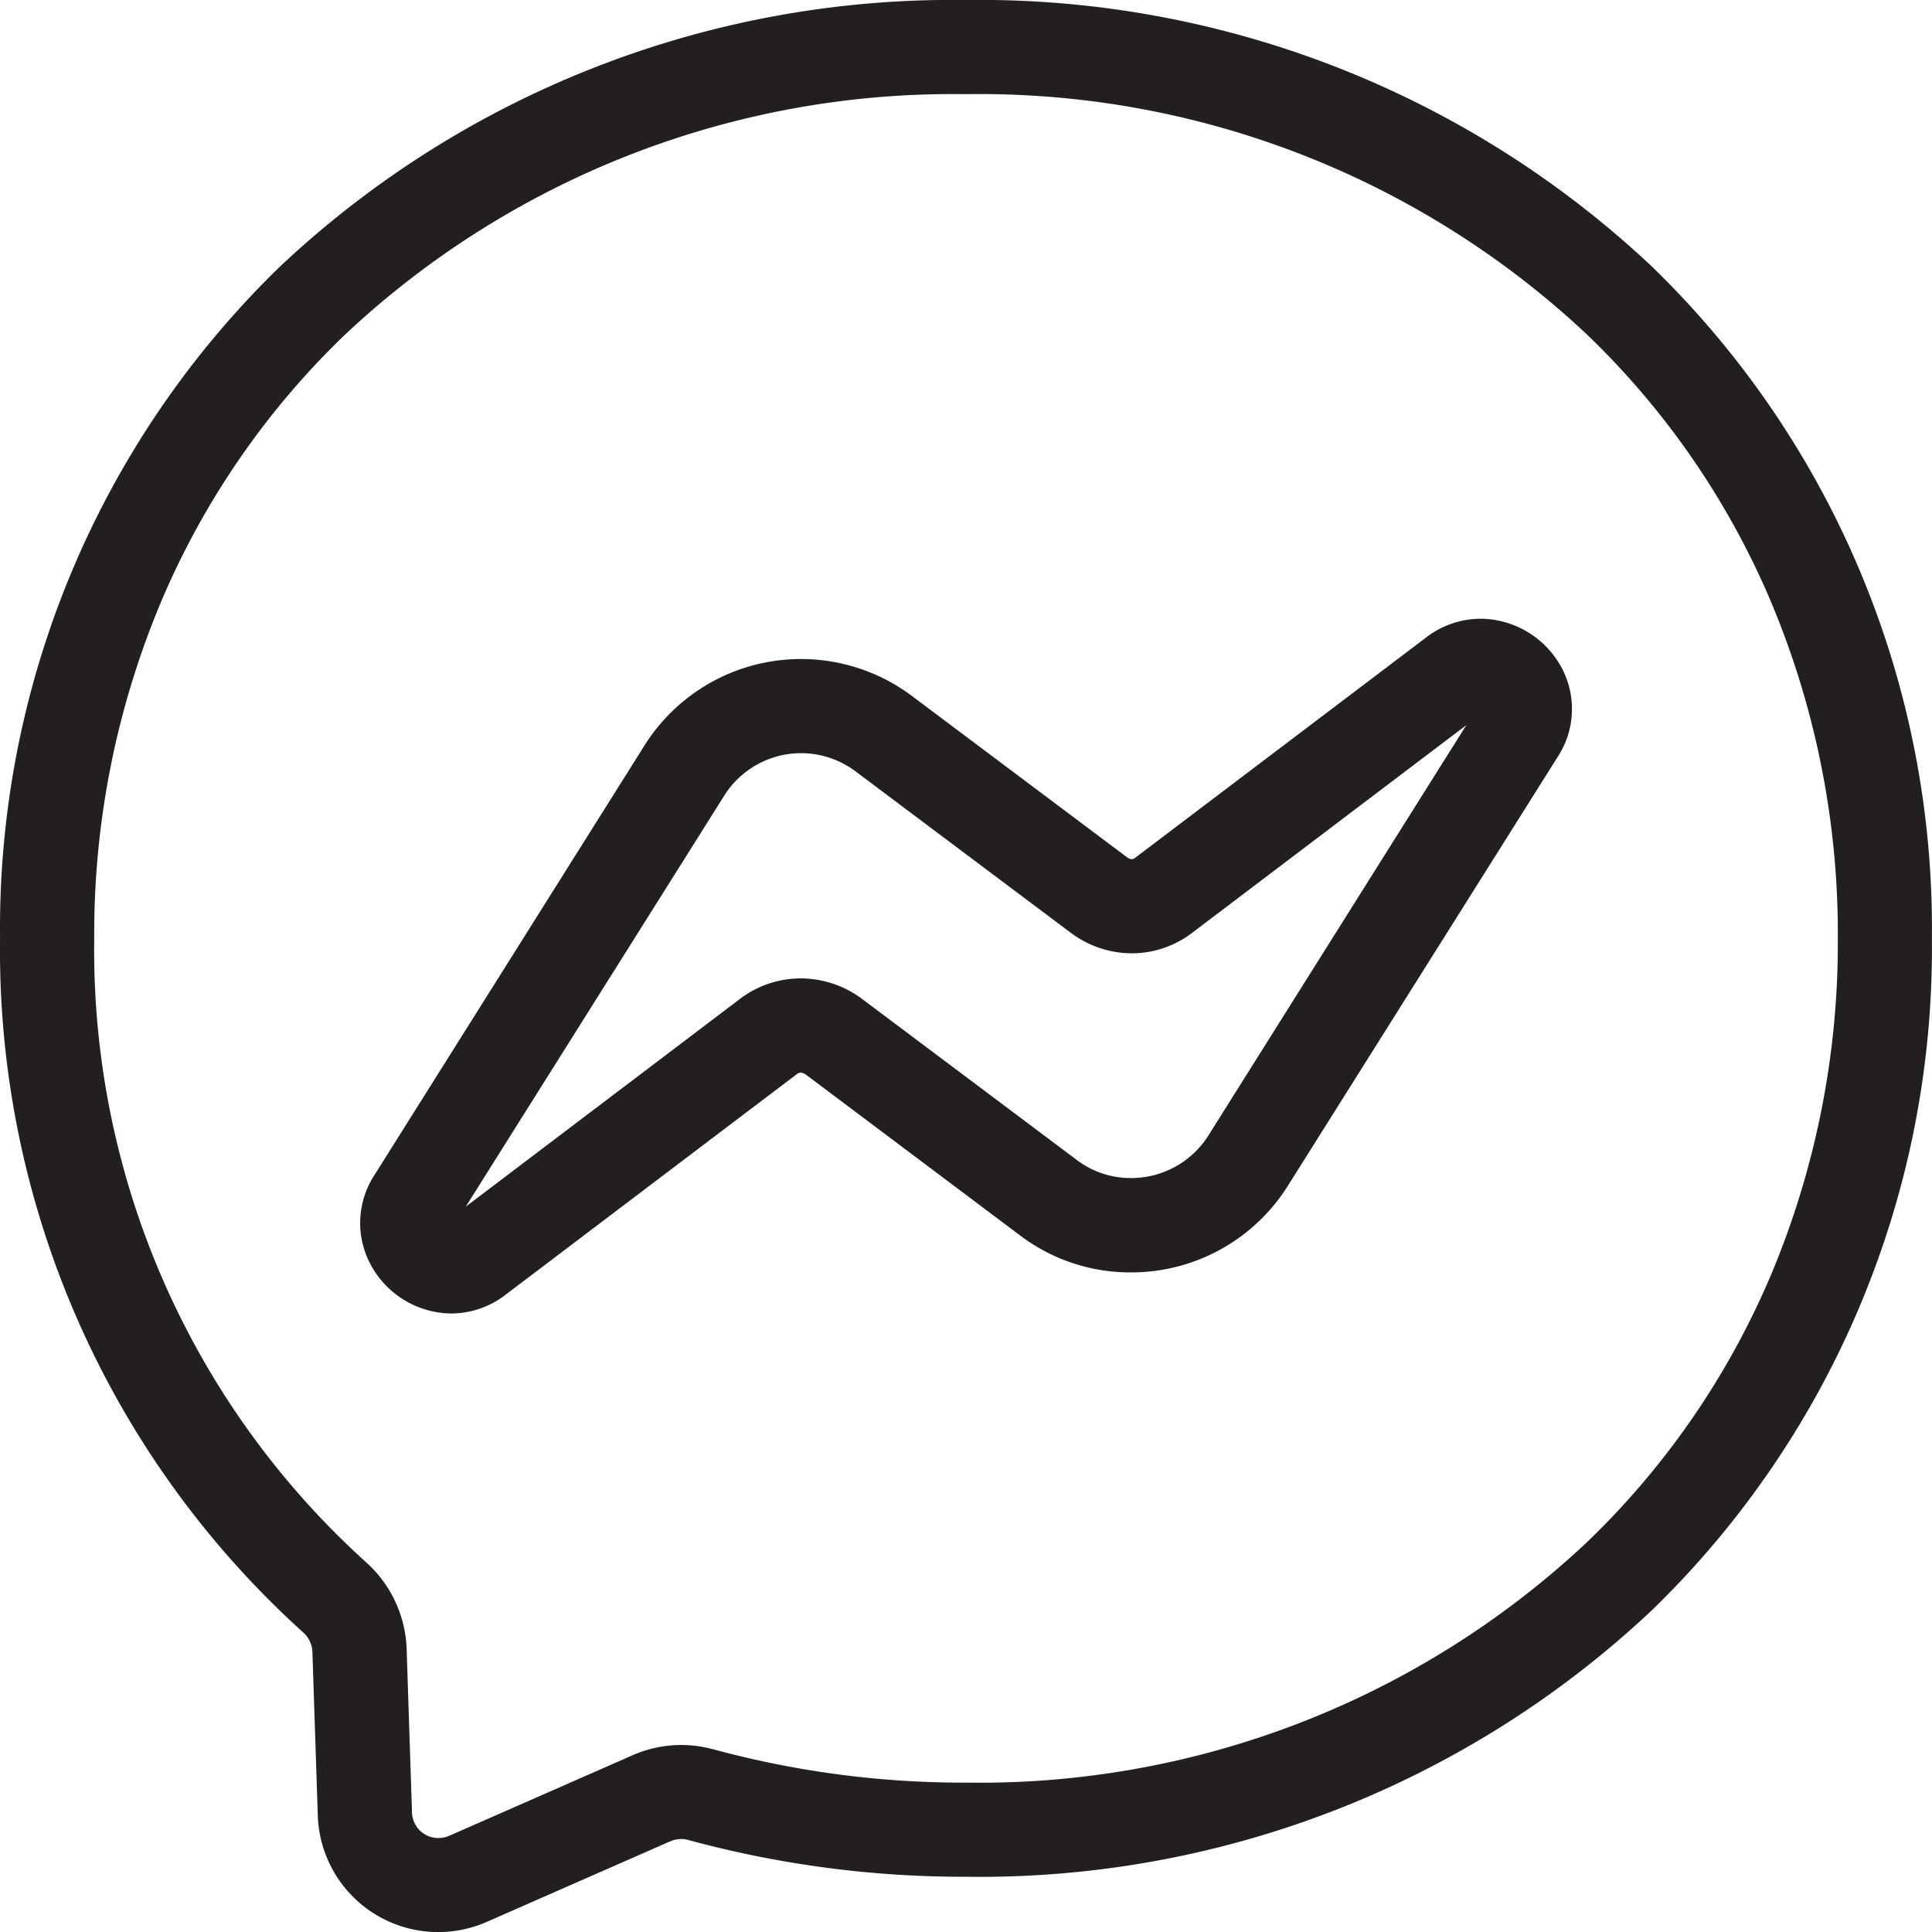
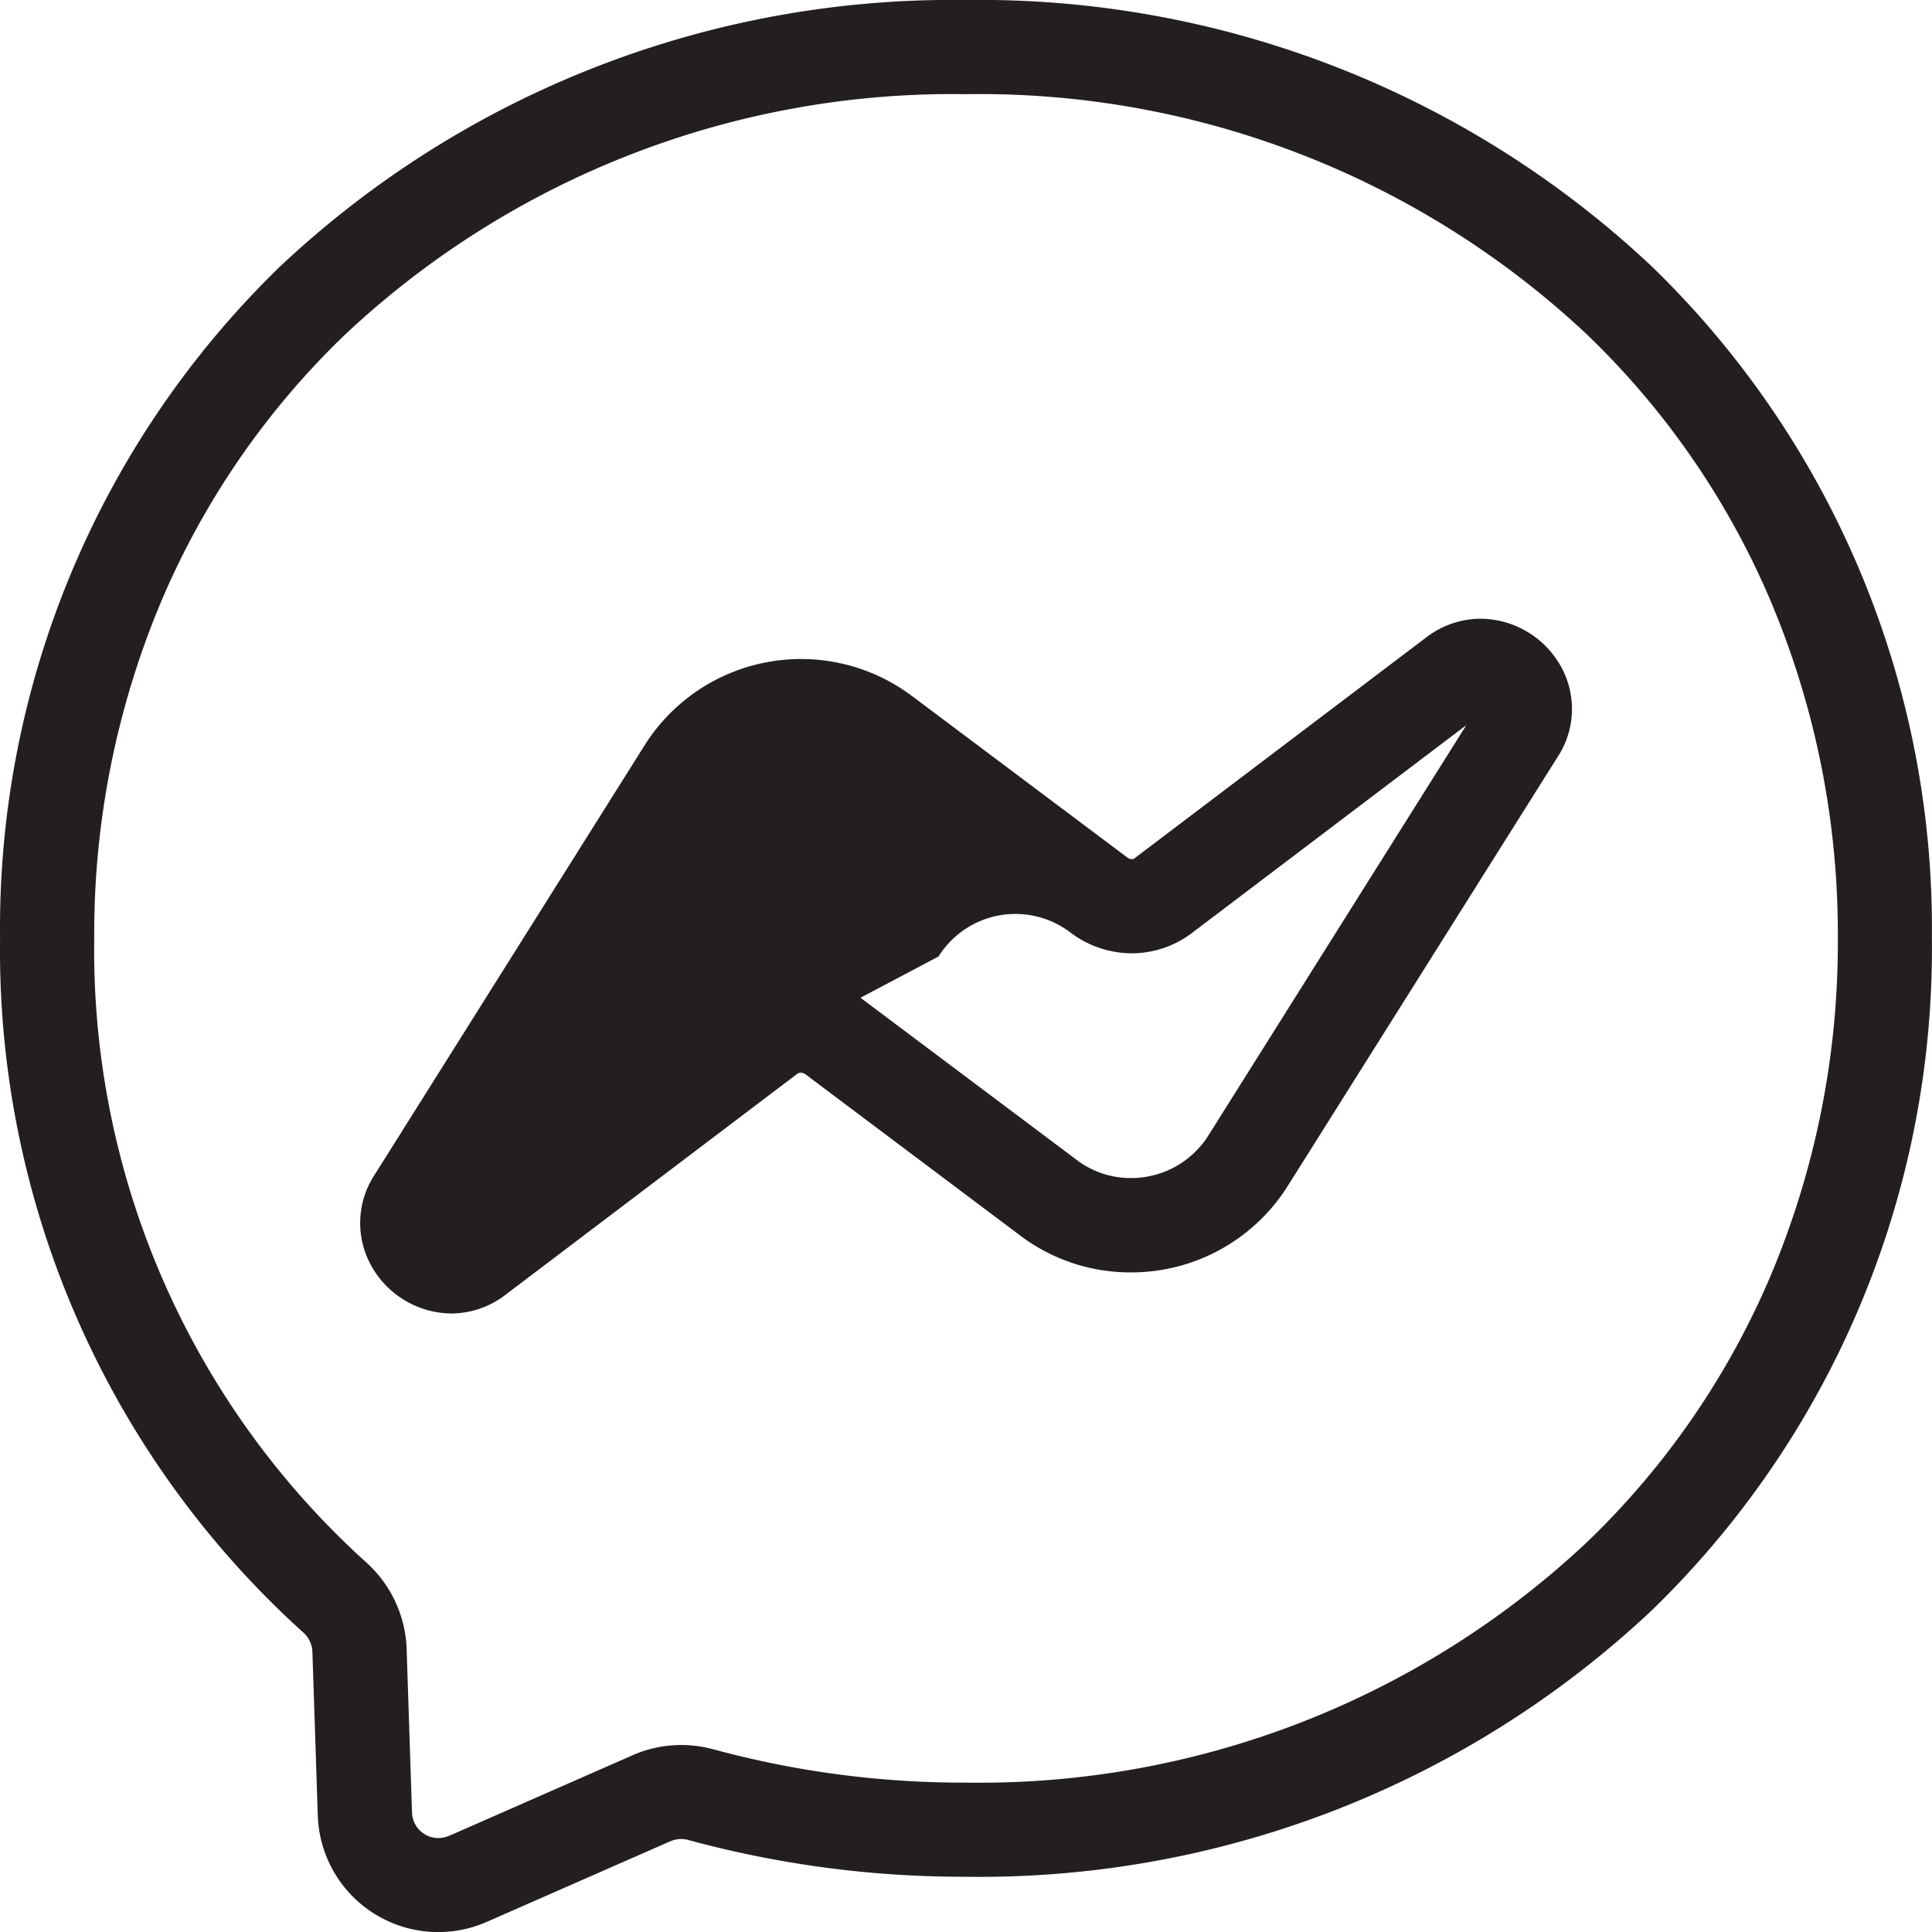
<svg xmlns="http://www.w3.org/2000/svg" width="71.809" height="71.814">
-   <path d="M35.905 0a36.46 36.46 0 0 1 25.5 9.913c6.744 6.543 10.504 15.569 10.4 24.965.104 9.396-3.656 18.422-10.4 24.965a36.46 36.46 0 0 1-25.5 9.913c-3.49.008-6.966-.453-10.334-1.37-.217-.057-.447-.039-.652.052h-.008l-6.8 2.987a4.48 4.48 0 0 1-6.3-3.968l-.2-6.075c-.014-.268-.134-.52-.333-.7C3.983 54.098-.126 44.693.002 34.867A34.25 34.25 0 0 1 10.401 9.913 36.46 36.46 0 0 1 35.905 0zm0 66.257a32.98 32.98 0 0 0 23.078-8.935 29.94 29.94 0 0 0 6.834-9.919 31.84 31.84 0 0 0 2.492-12.525 31.84 31.84 0 0 0-2.492-12.528 29.94 29.94 0 0 0-6.834-9.919A32.98 32.98 0 0 0 35.905 3.5a32.98 32.98 0 0 0-23.078 8.935 29.94 29.94 0 0 0-6.833 9.915 31.84 31.84 0 0 0-2.492 12.528v.023a30.67 30.67 0 0 0 10.124 23.183c.898.813 1.433 1.951 1.487 3.161v.016l.2 6.1a.98.98 0 0 0 1.381.87h.008l6.8-2.987a4.48 4.48 0 0 1 2.982-.231h.01a35.47 35.47 0 0 0 9.411 1.244zm19.13-43.26a3.45 3.45 0 0 1 3 1.807c.576 1.064.513 2.36-.162 3.364L47.851 44.1a6.87 6.87 0 0 1-5.827 3.193 6.78 6.78 0 0 1-4.1-1.367l-7.959-5.976a.36.36 0 0 0-.2-.081.25.25 0 0 0-.16.064l-.011.008-10.782 8.166a3.32 3.32 0 0 1-2.044.713c-1.249-.016-2.392-.707-2.986-1.807-.578-1.067-.517-2.367.159-3.375l10.01-15.924c1.023-1.631 2.684-2.758 4.578-3.106s3.847.114 5.384 1.273l7.984 5.988c.047.039.106.062.167.064.044 0 .086-.015.12-.043l.037-.029 10.787-8.168c.581-.449 1.294-.694 2.028-.696zM44.901 42.224l9.6-15.272-10.15 7.688c-.652.512-1.456.792-2.285.793a3.8 3.8 0 0 1-2.292-.782l-7.967-5.975c-.754-.57-1.714-.797-2.643-.626s-1.745.725-2.248 1.526L17.311 44.85l10.163-7.7c.655-.508 1.459-.784 2.288-.785a3.83 3.83 0 0 1 2.29.771l.008.006 7.969 5.977c.576.435 1.278.669 2 .667a3.39 3.39 0 0 0 2.872-1.562z" fill="#231f20" />
+   <path d="M35.905 0a36.46 36.46 0 0 1 25.5 9.913c6.744 6.543 10.504 15.569 10.4 24.965.104 9.396-3.656 18.422-10.4 24.965a36.46 36.46 0 0 1-25.5 9.913c-3.49.008-6.966-.453-10.334-1.37-.217-.057-.447-.039-.652.052h-.008l-6.8 2.987a4.48 4.48 0 0 1-6.3-3.968l-.2-6.075c-.014-.268-.134-.52-.333-.7C3.983 54.098-.126 44.693.002 34.867A34.25 34.25 0 0 1 10.401 9.913 36.46 36.46 0 0 1 35.905 0zm0 66.257a32.98 32.98 0 0 0 23.078-8.935 29.94 29.94 0 0 0 6.834-9.919 31.84 31.84 0 0 0 2.492-12.525 31.84 31.84 0 0 0-2.492-12.528 29.94 29.94 0 0 0-6.834-9.919A32.98 32.98 0 0 0 35.905 3.5a32.98 32.98 0 0 0-23.078 8.935 29.94 29.94 0 0 0-6.833 9.915 31.84 31.84 0 0 0-2.492 12.528v.023a30.67 30.67 0 0 0 10.124 23.183c.898.813 1.433 1.951 1.487 3.161v.016l.2 6.1a.98.98 0 0 0 1.381.87h.008l6.8-2.987a4.48 4.48 0 0 1 2.982-.231h.01a35.47 35.47 0 0 0 9.411 1.244zm19.13-43.26a3.45 3.45 0 0 1 3 1.807c.576 1.064.513 2.36-.162 3.364L47.851 44.1a6.87 6.87 0 0 1-5.827 3.193 6.78 6.78 0 0 1-4.1-1.367l-7.959-5.976a.36.36 0 0 0-.2-.081.25.25 0 0 0-.16.064l-.011.008-10.782 8.166a3.32 3.32 0 0 1-2.044.713c-1.249-.016-2.392-.707-2.986-1.807-.578-1.067-.517-2.367.159-3.375l10.01-15.924c1.023-1.631 2.684-2.758 4.578-3.106s3.847.114 5.384 1.273l7.984 5.988c.047.039.106.062.167.064.044 0 .086-.015.12-.043l.037-.029 10.787-8.168c.581-.449 1.294-.694 2.028-.696zM44.901 42.224l9.6-15.272-10.15 7.688c-.652.512-1.456.792-2.285.793a3.8 3.8 0 0 1-2.292-.782c-.754-.57-1.714-.797-2.643-.626s-1.745.725-2.248 1.526L17.311 44.85l10.163-7.7c.655-.508 1.459-.784 2.288-.785a3.83 3.83 0 0 1 2.29.771l.008.006 7.969 5.977c.576.435 1.278.669 2 .667a3.39 3.39 0 0 0 2.872-1.562z" fill="#231f20" />
</svg>